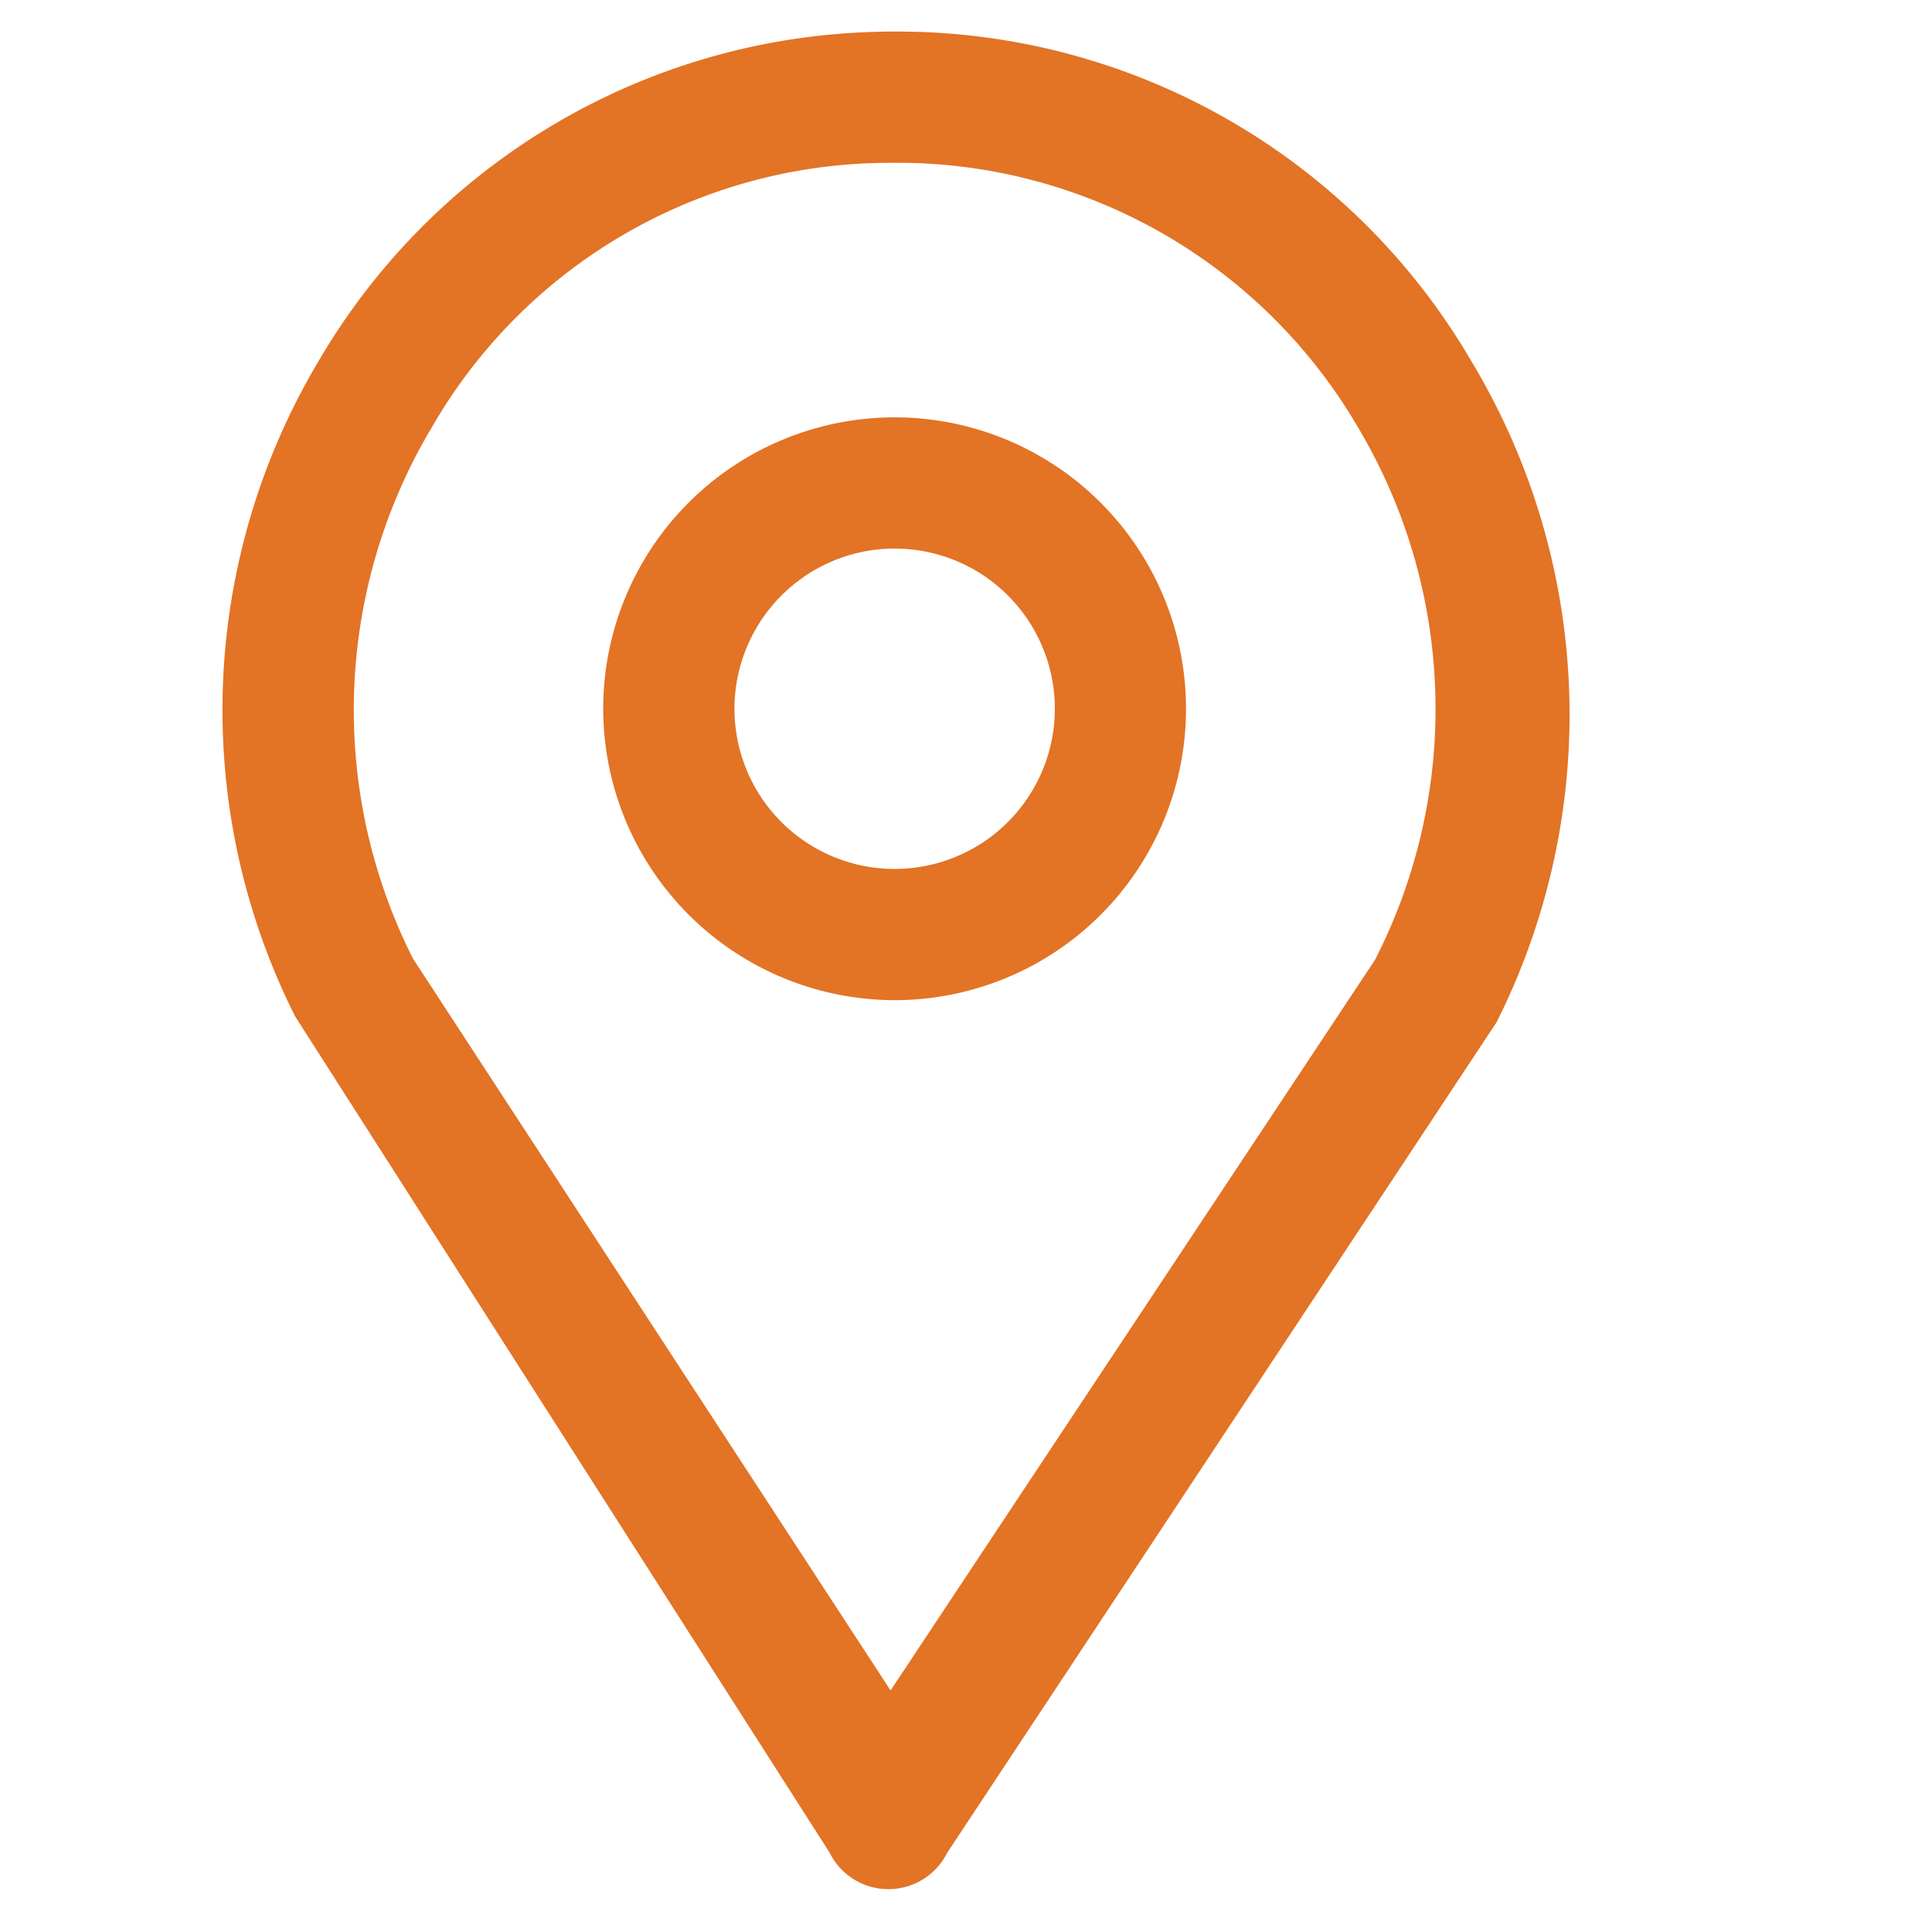
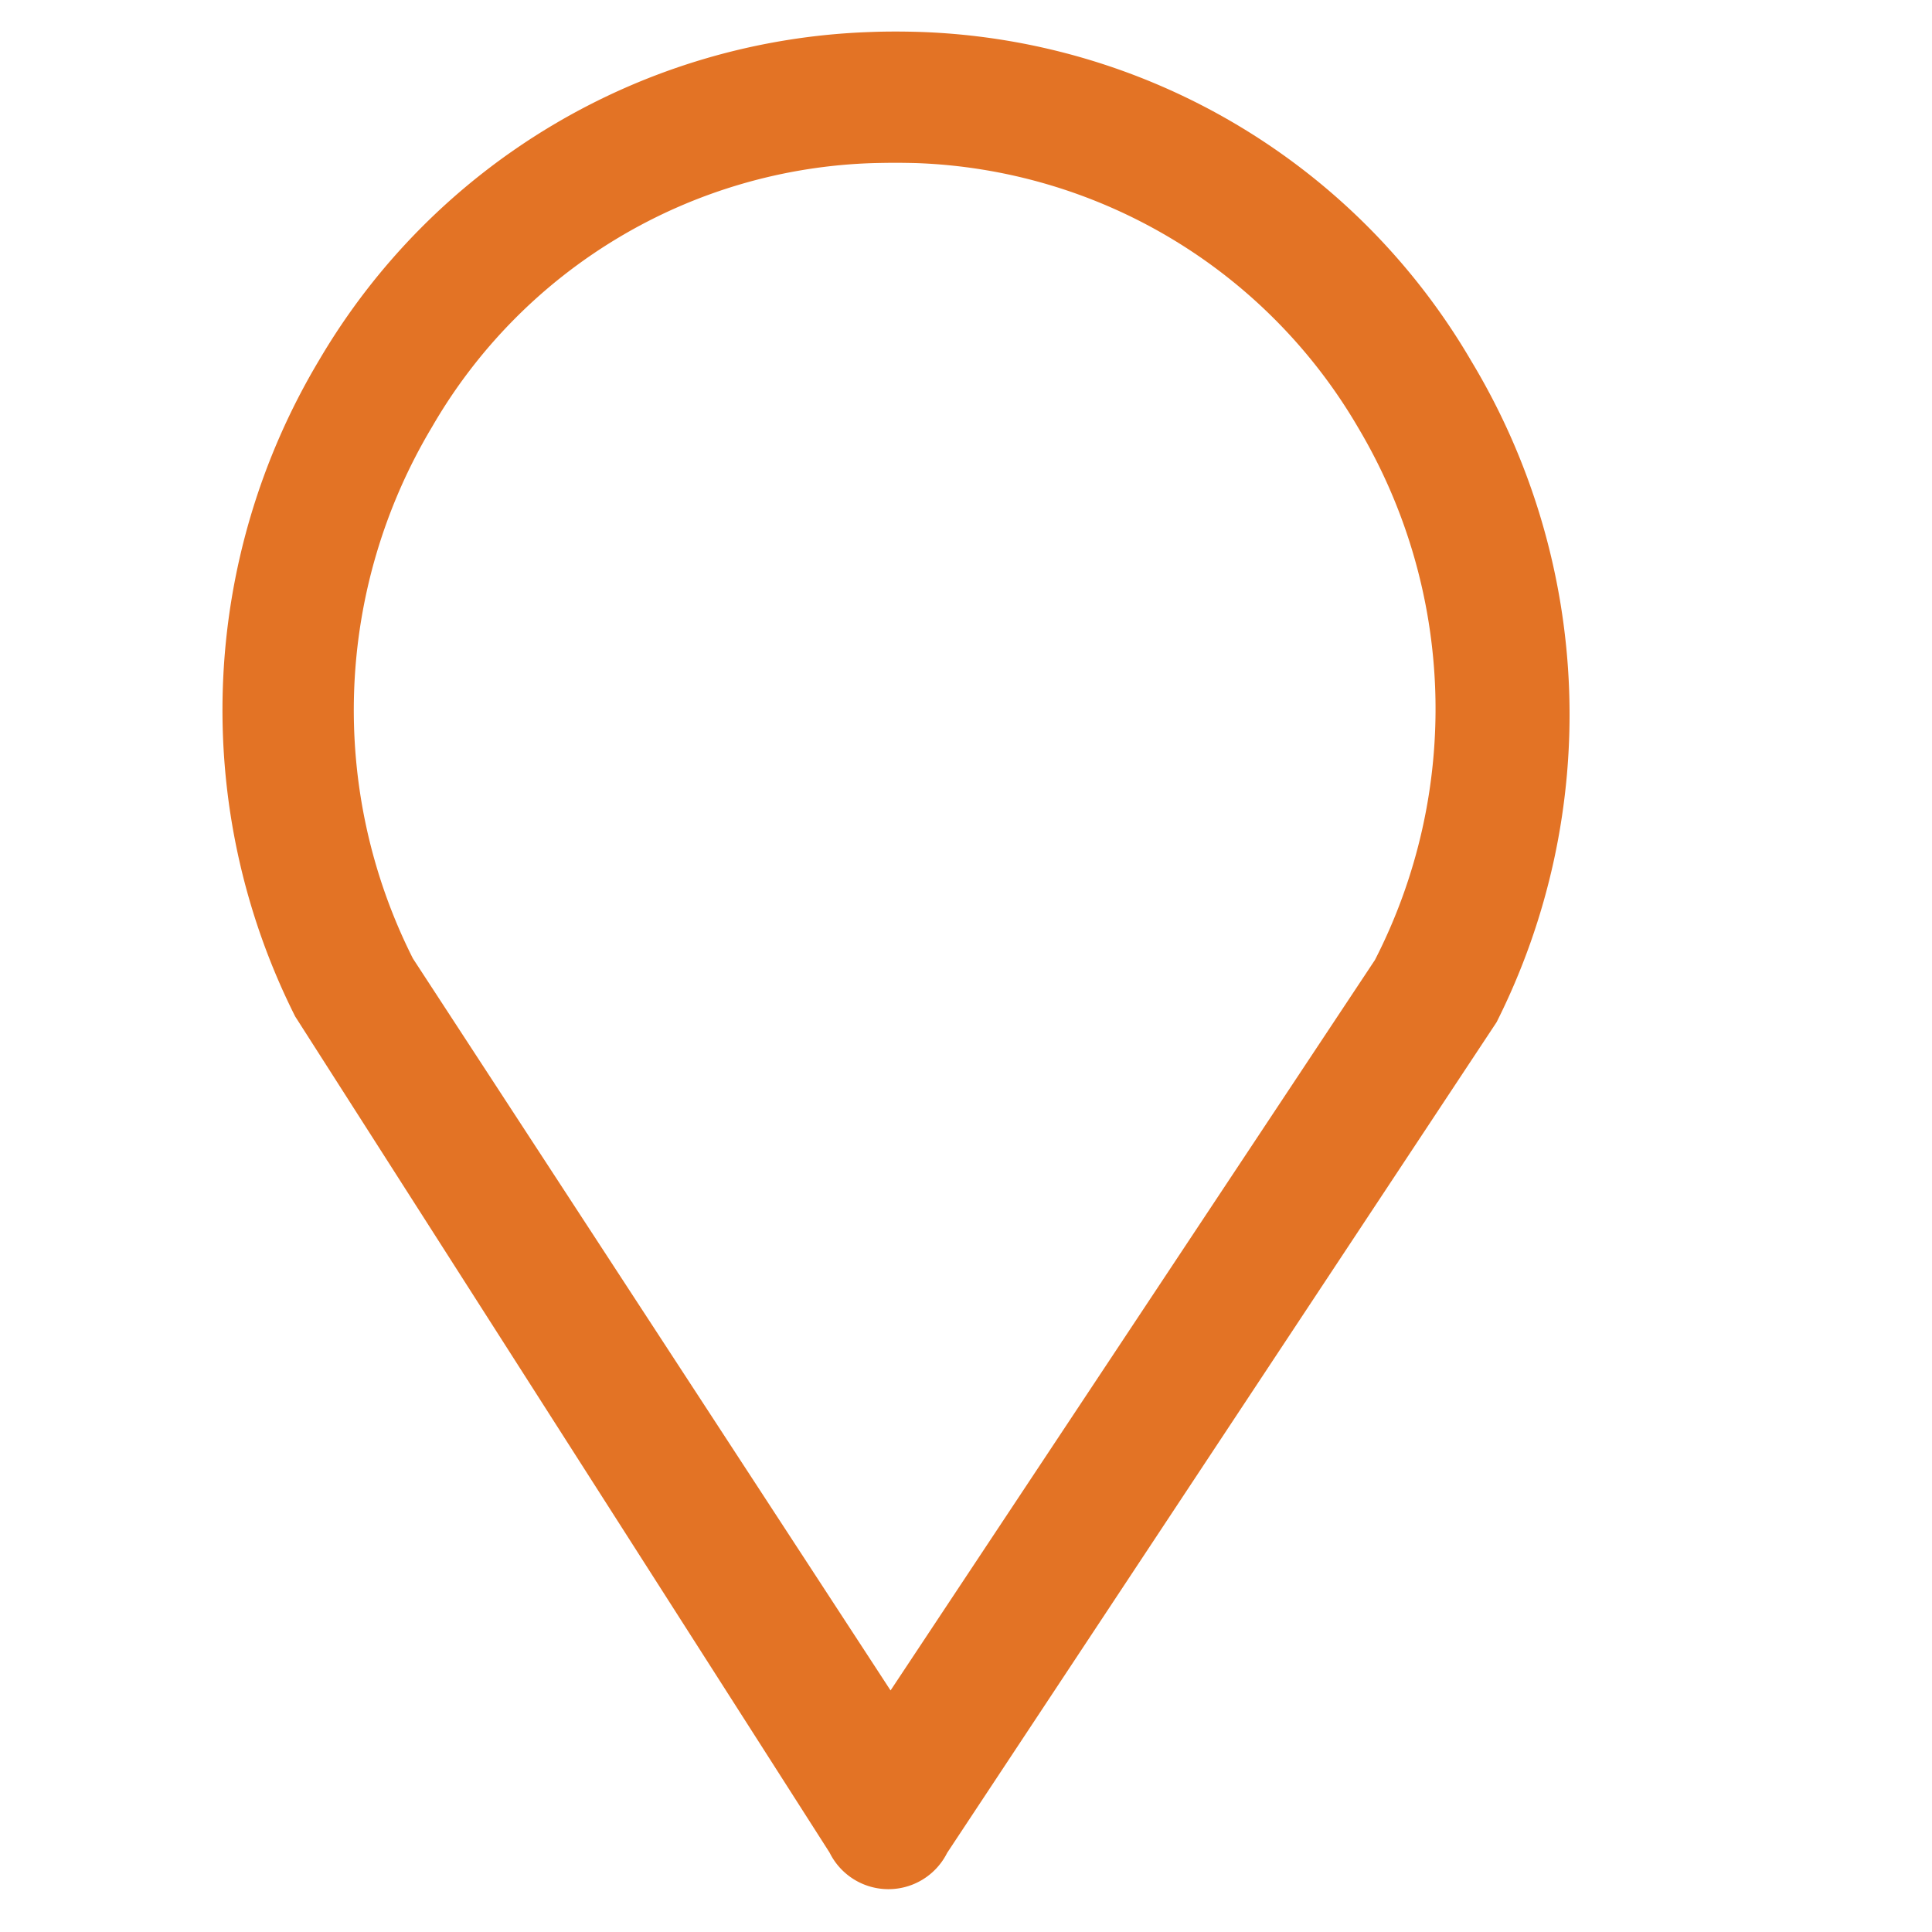
<svg xmlns="http://www.w3.org/2000/svg" id="Layer_1" data-name="Layer 1" viewBox="0 0 100 100">
  <defs>
    <style>.cls-1{fill:#e37325;}</style>
  </defs>
-   <path class="cls-1" d="M46.307,51.768A15.083,15.083,0,1,0,31.222,36.683,15.102,15.102,0,0,0,46.307,51.768Zm0-23.374a8.291,8.291,0,1,1-8.291,8.289A8.3,8.3,0,0,1,46.307,28.393Z" />
  <path class="cls-1" d="M76.157,18.694A34.378,34.378,0,0,0,47.624,1.653c-.428-.013-.856-.02-1.286-.02-.432,0-.863.007-1.288.024A34.422,34.422,0,0,0,16.522,18.634,35.292,35.292,0,0,0,15.279,52.613L42.923,95.865l.014.022.012.023a3.397,3.397,0,0,0,6.063.018l.013-.025.016-.024L77.464,52.907A35.451,35.451,0,0,0,76.157,18.694ZM71.178,49.665l-.013.025-.016.024L46.515,86.864l-.42.633-.415-.637-24.292-37.224-.015-.024-.013-.025a28.544,28.544,0,0,1,1.003-27.49A27.336,27.336,0,0,1,45.273,8.44c.36-.007.712-.014,1.065-.014.351,0,.698.007,1.051.014A27.615,27.615,0,0,1,70.304,22.145,28.469,28.469,0,0,1,71.178,49.665Z" />
</svg>